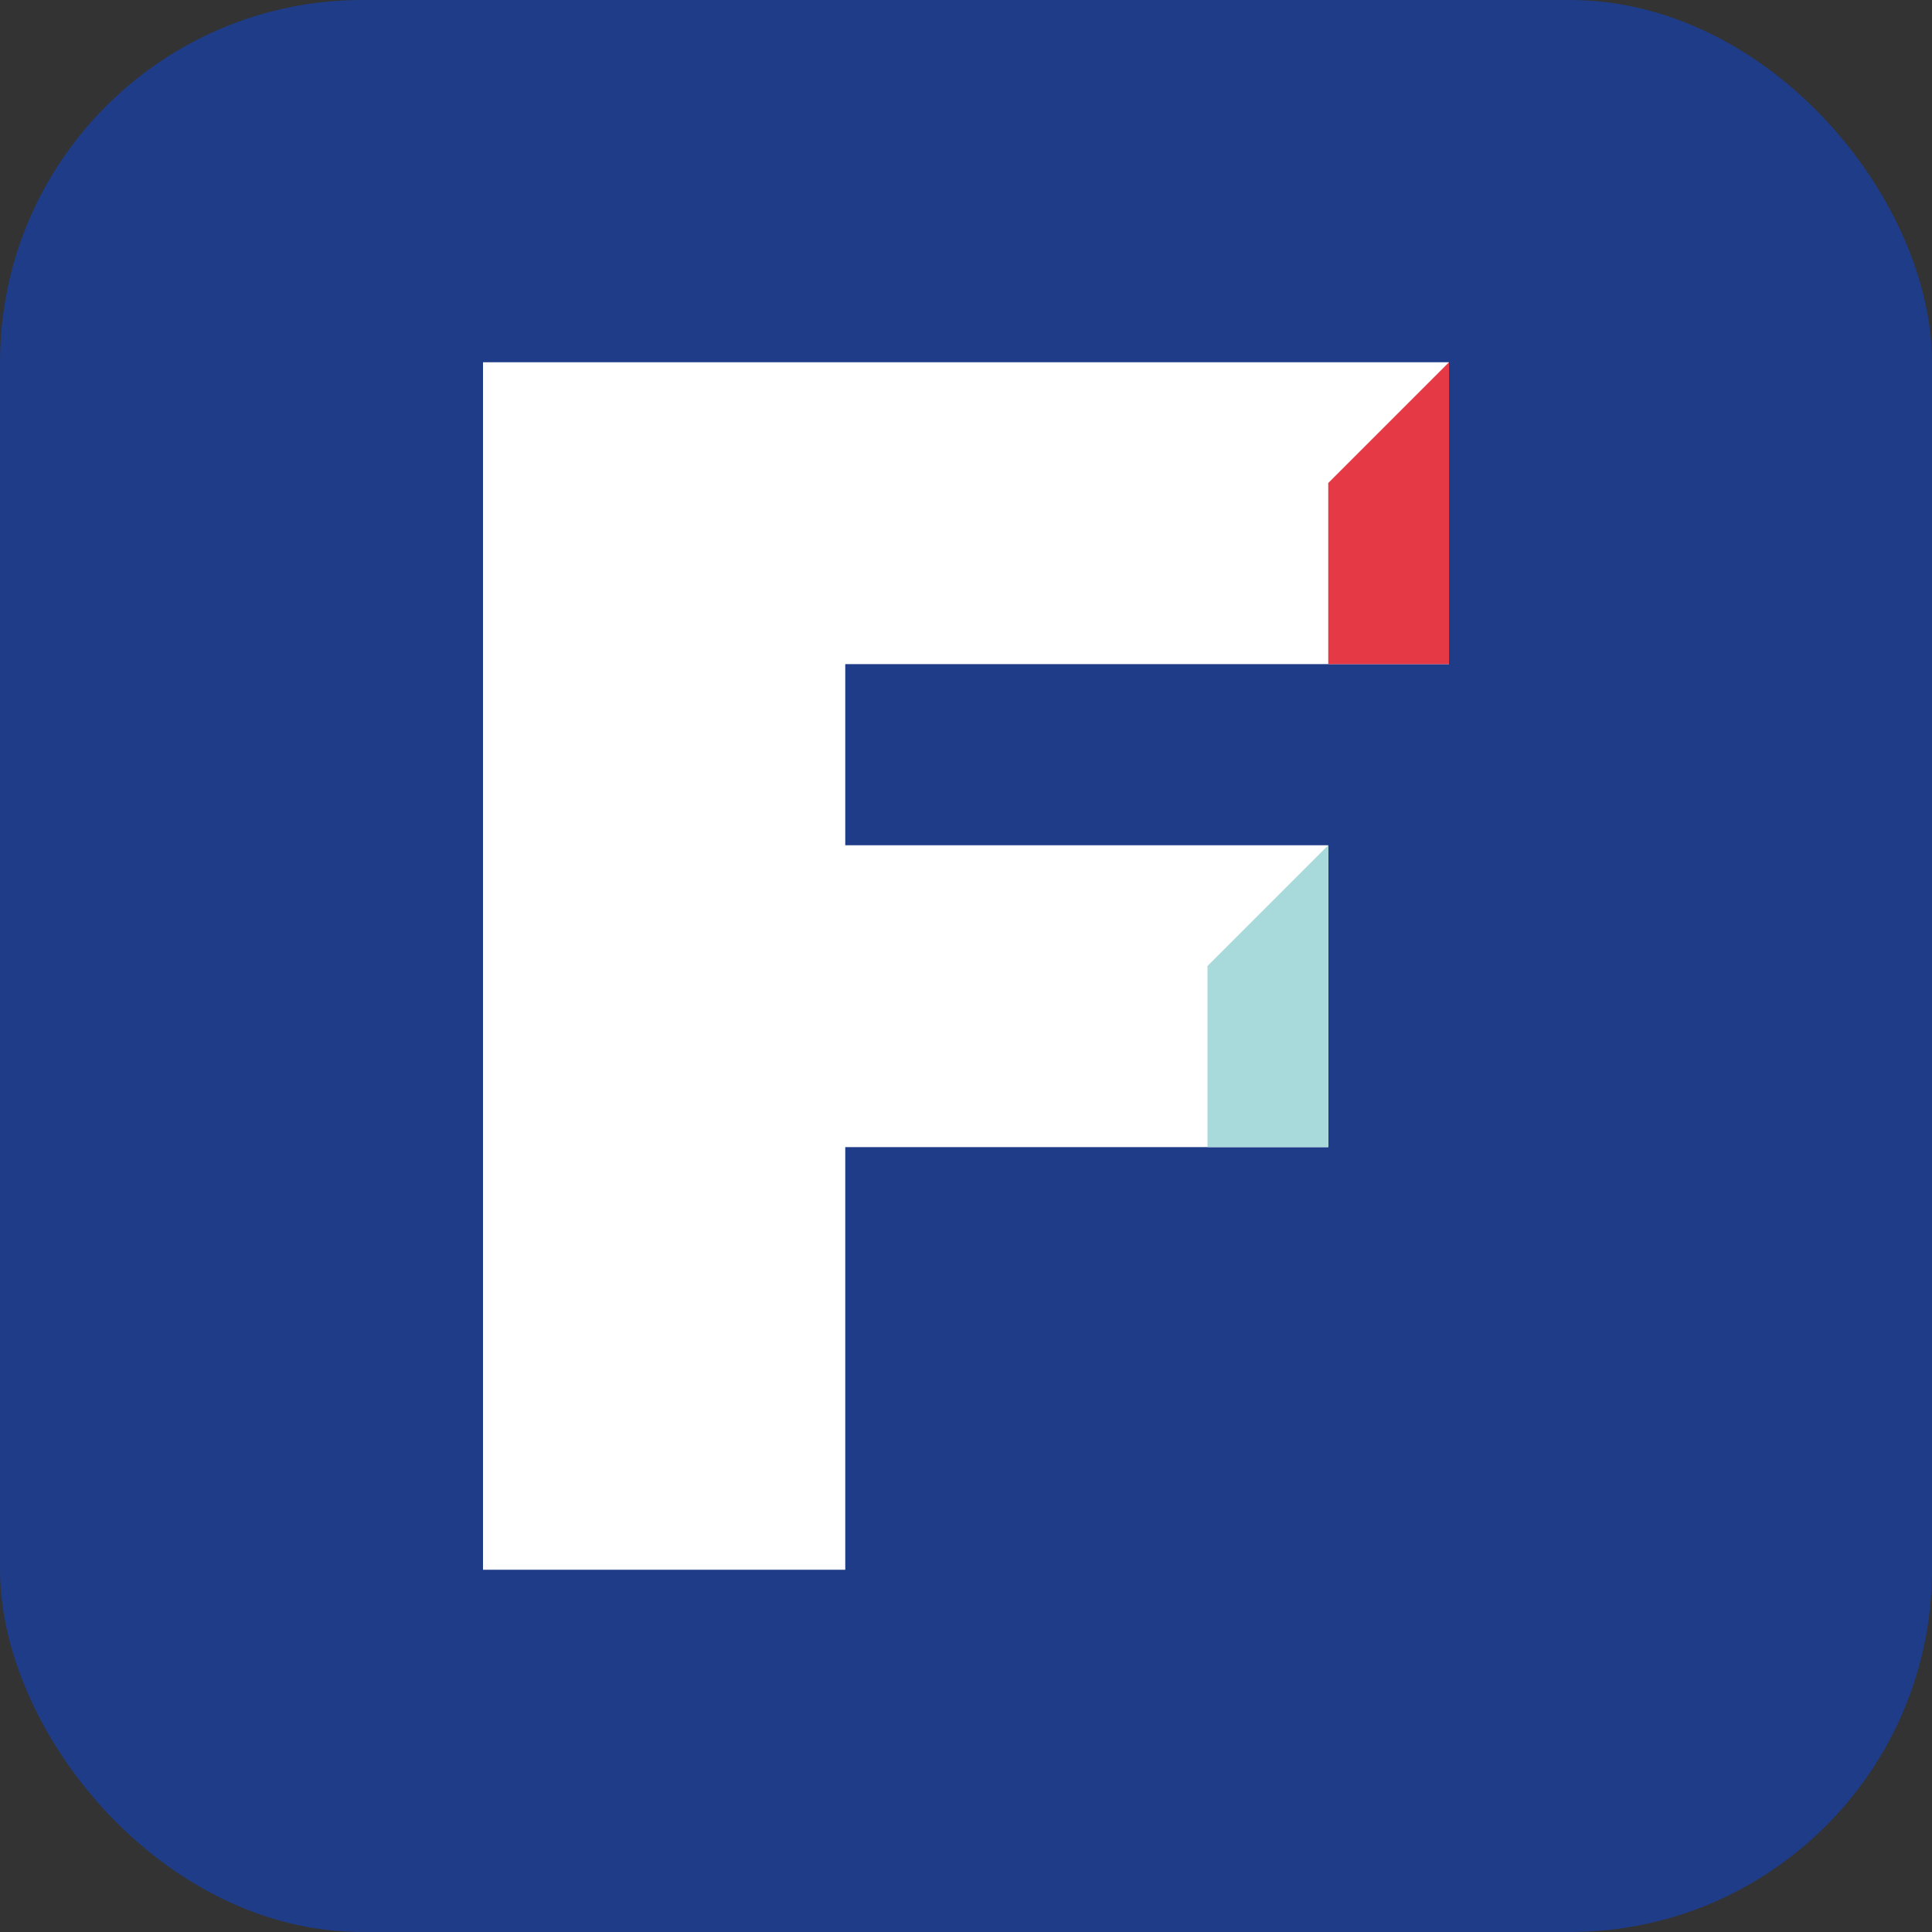
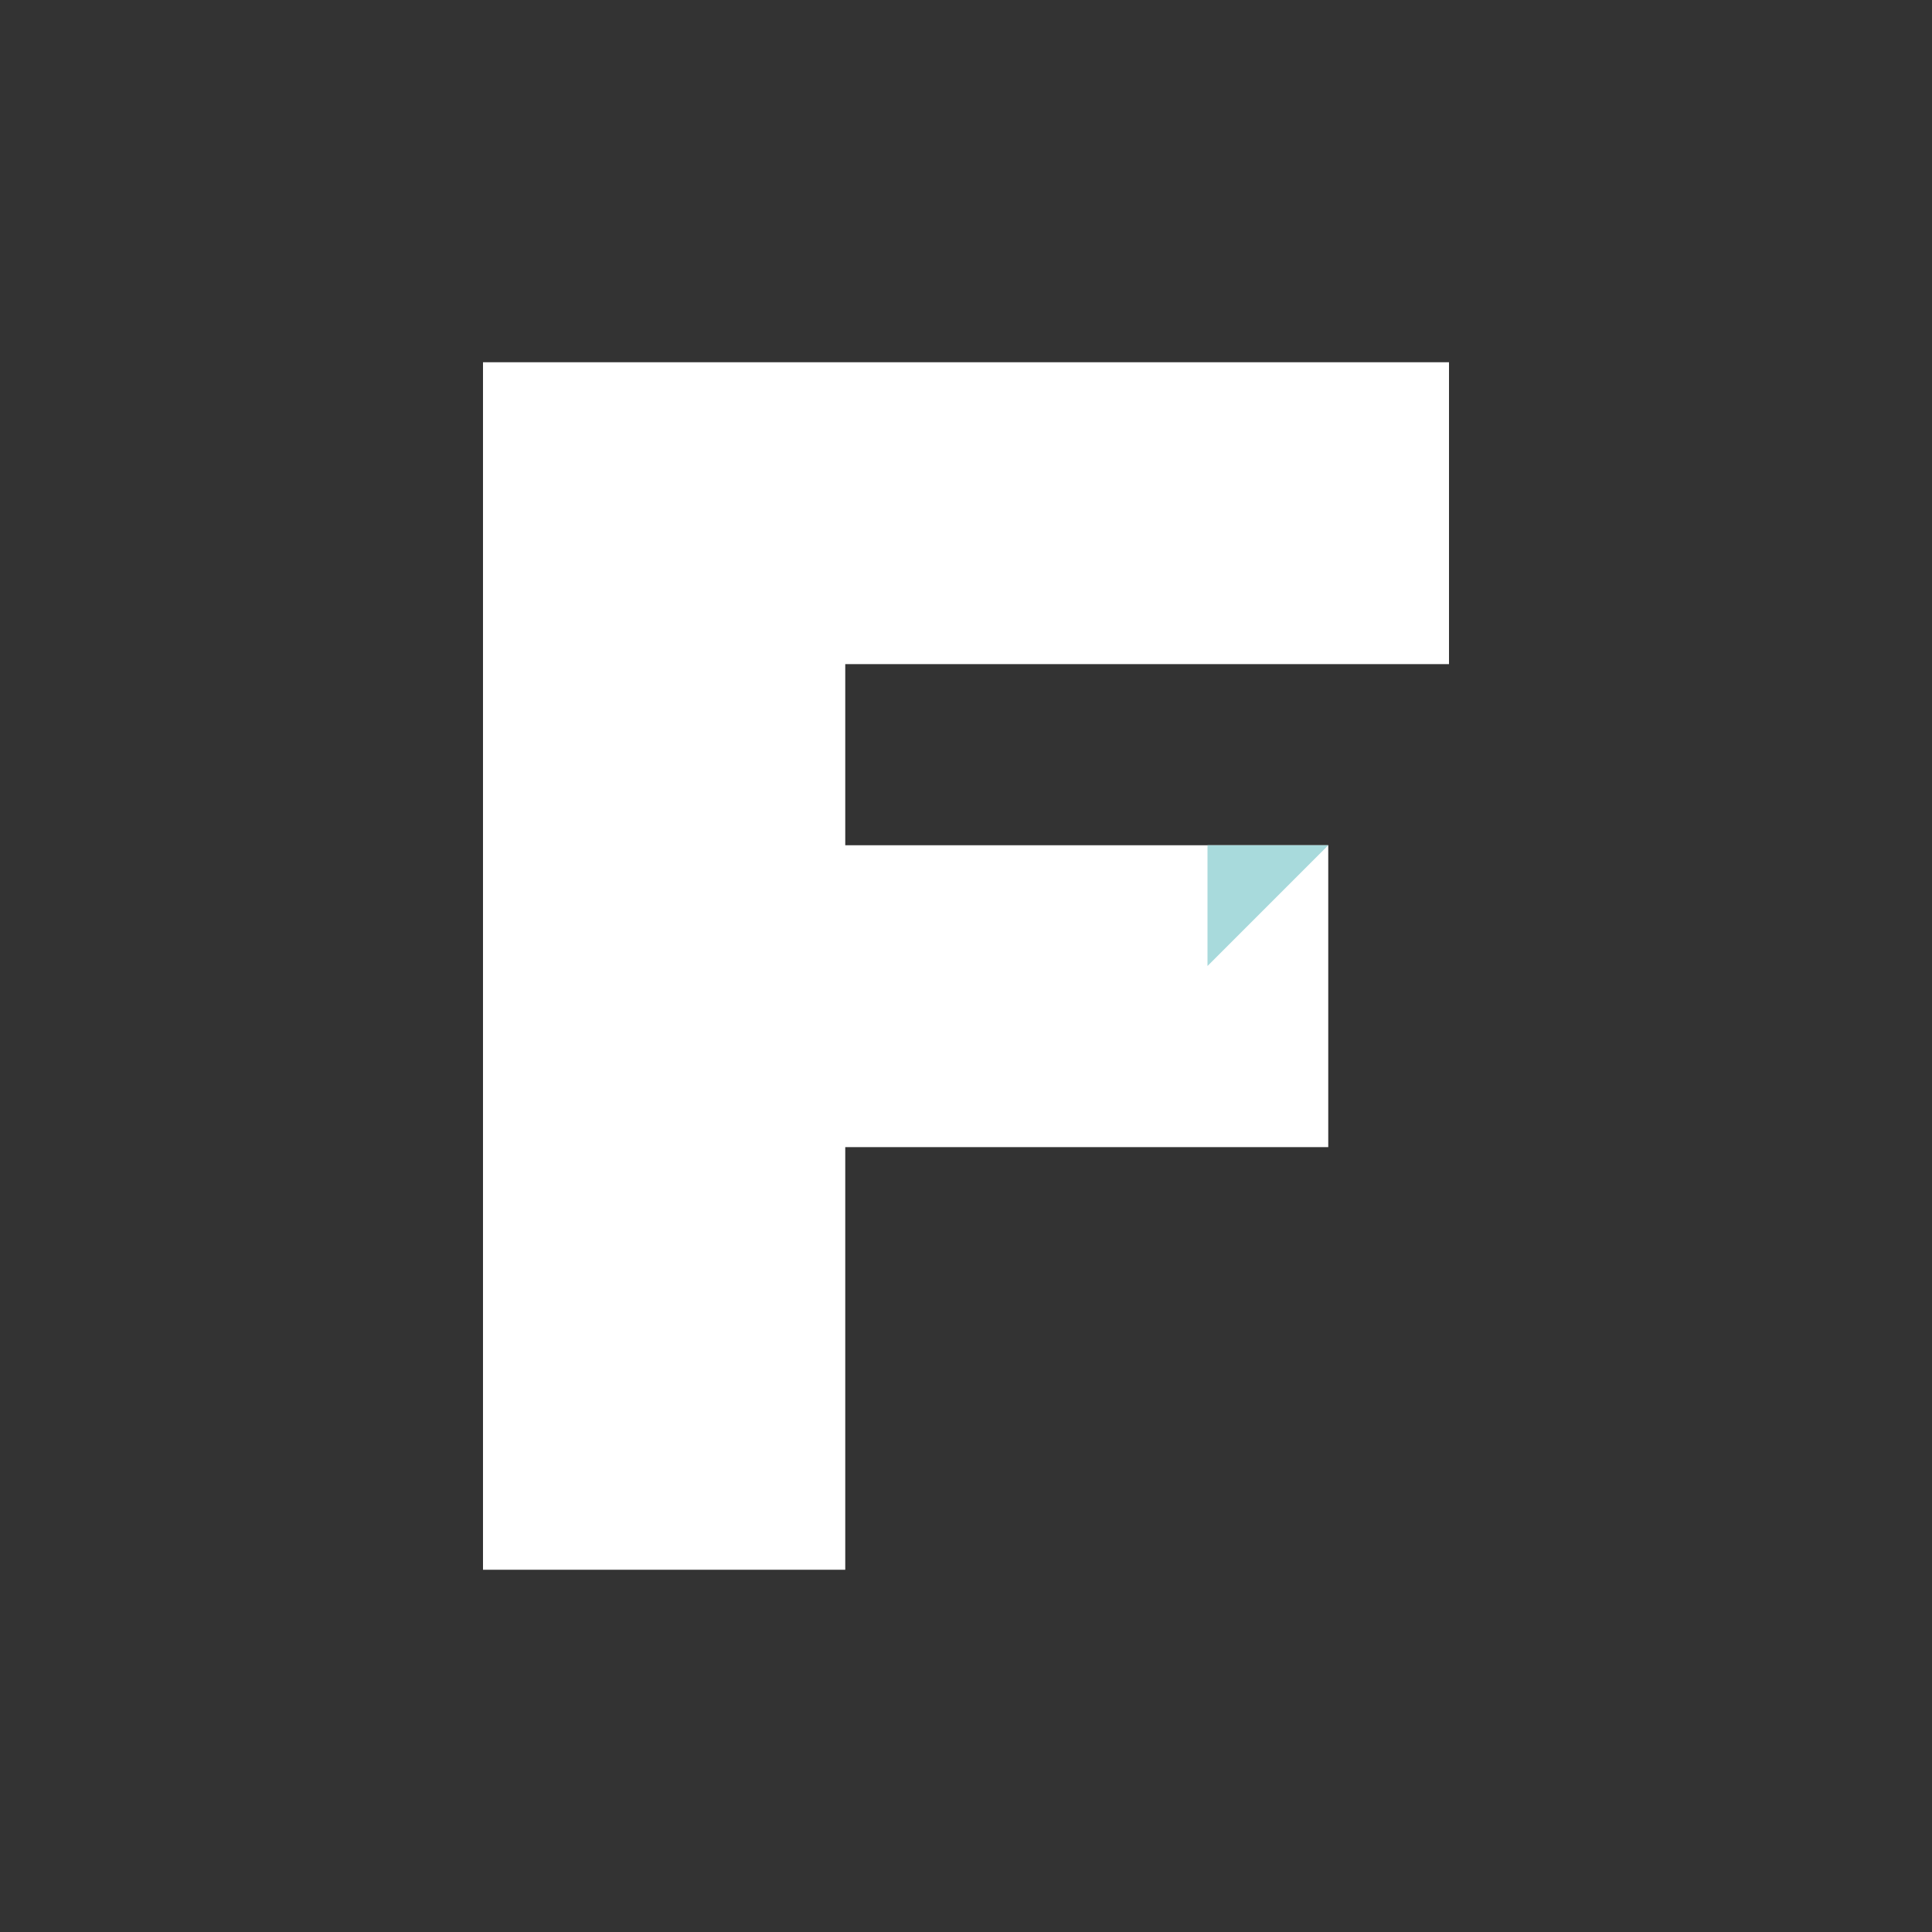
<svg xmlns="http://www.w3.org/2000/svg" width="32" height="32" viewBox="0 0 32 32" fill="none">
  <rect x="0" y="0" width="32" height="32" fill="#333333" stroke="none" />
-   <rect width="32" height="32" rx="6" fill="#1f3c88" />
  <path d="M8 6H24V11H14V14H22V19H14V26H8V6Z" fill="#ffffff" />
-   <path d="M22 8L24 6V11H22V8Z" fill="#e63946" />
-   <path d="M20 16L22 14V19H20V16Z" fill="#a8dadc" />
+   <path d="M20 16L22 14H20V16Z" fill="#a8dadc" />
</svg>